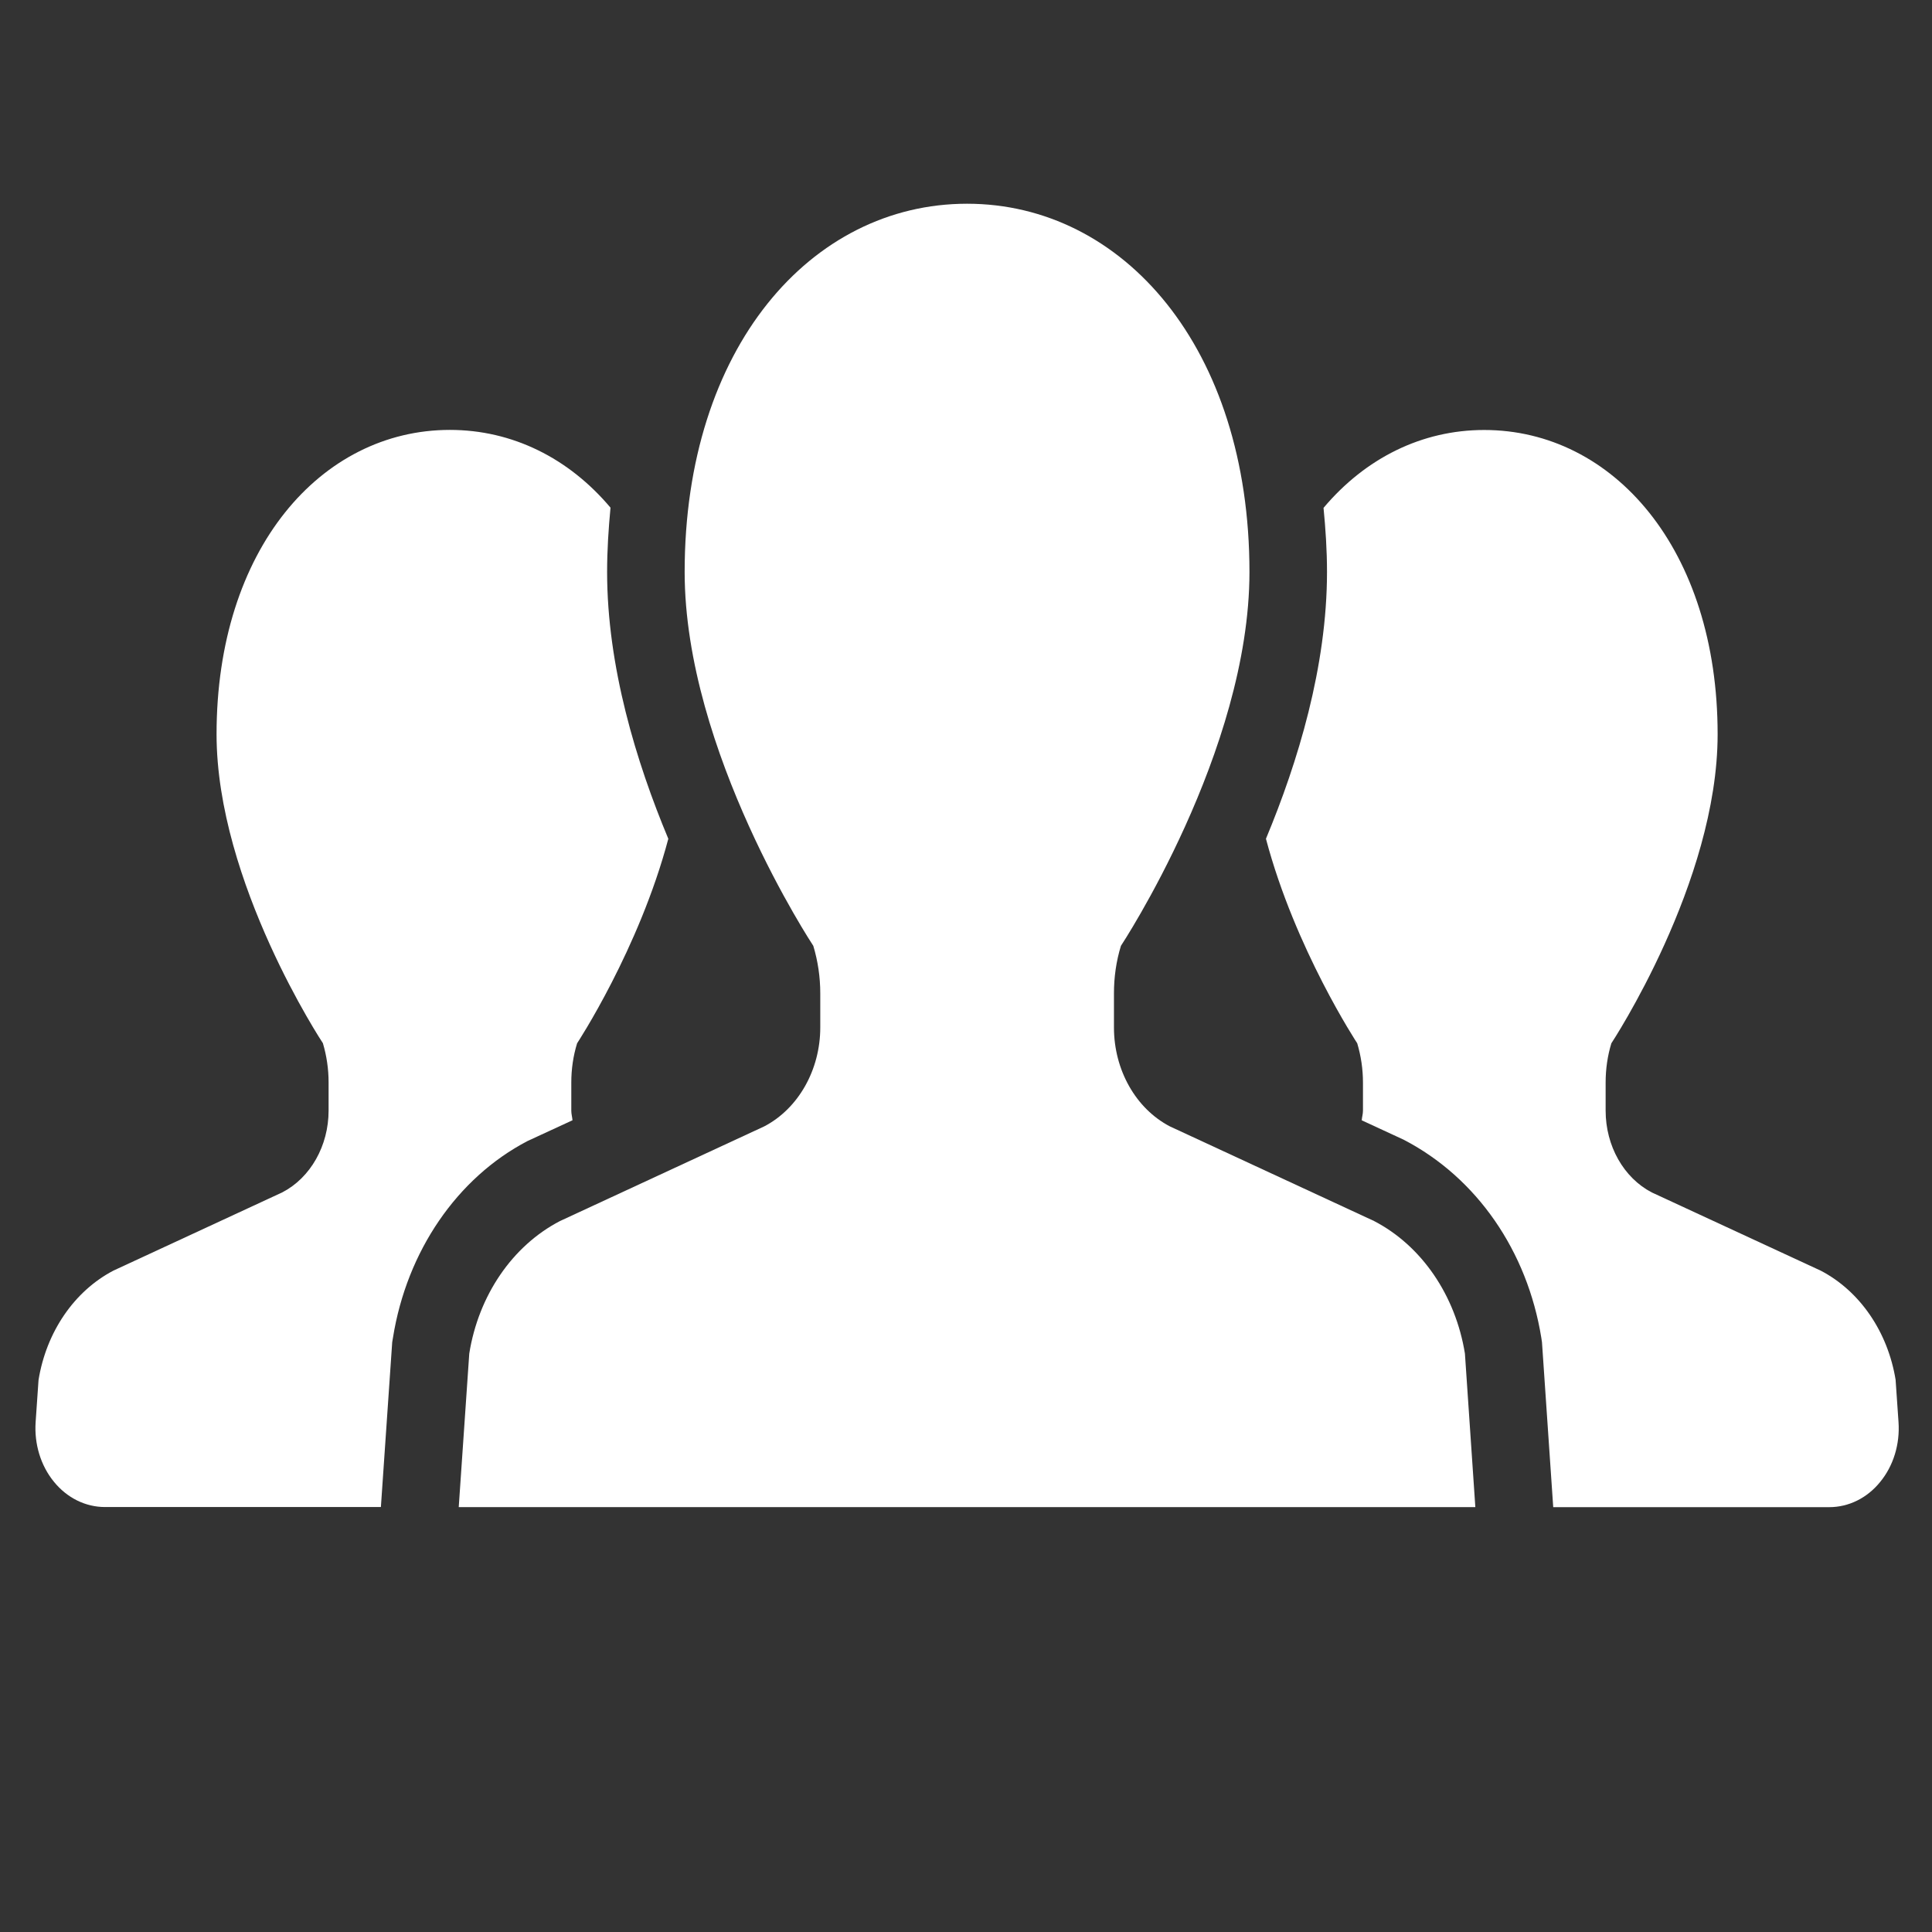
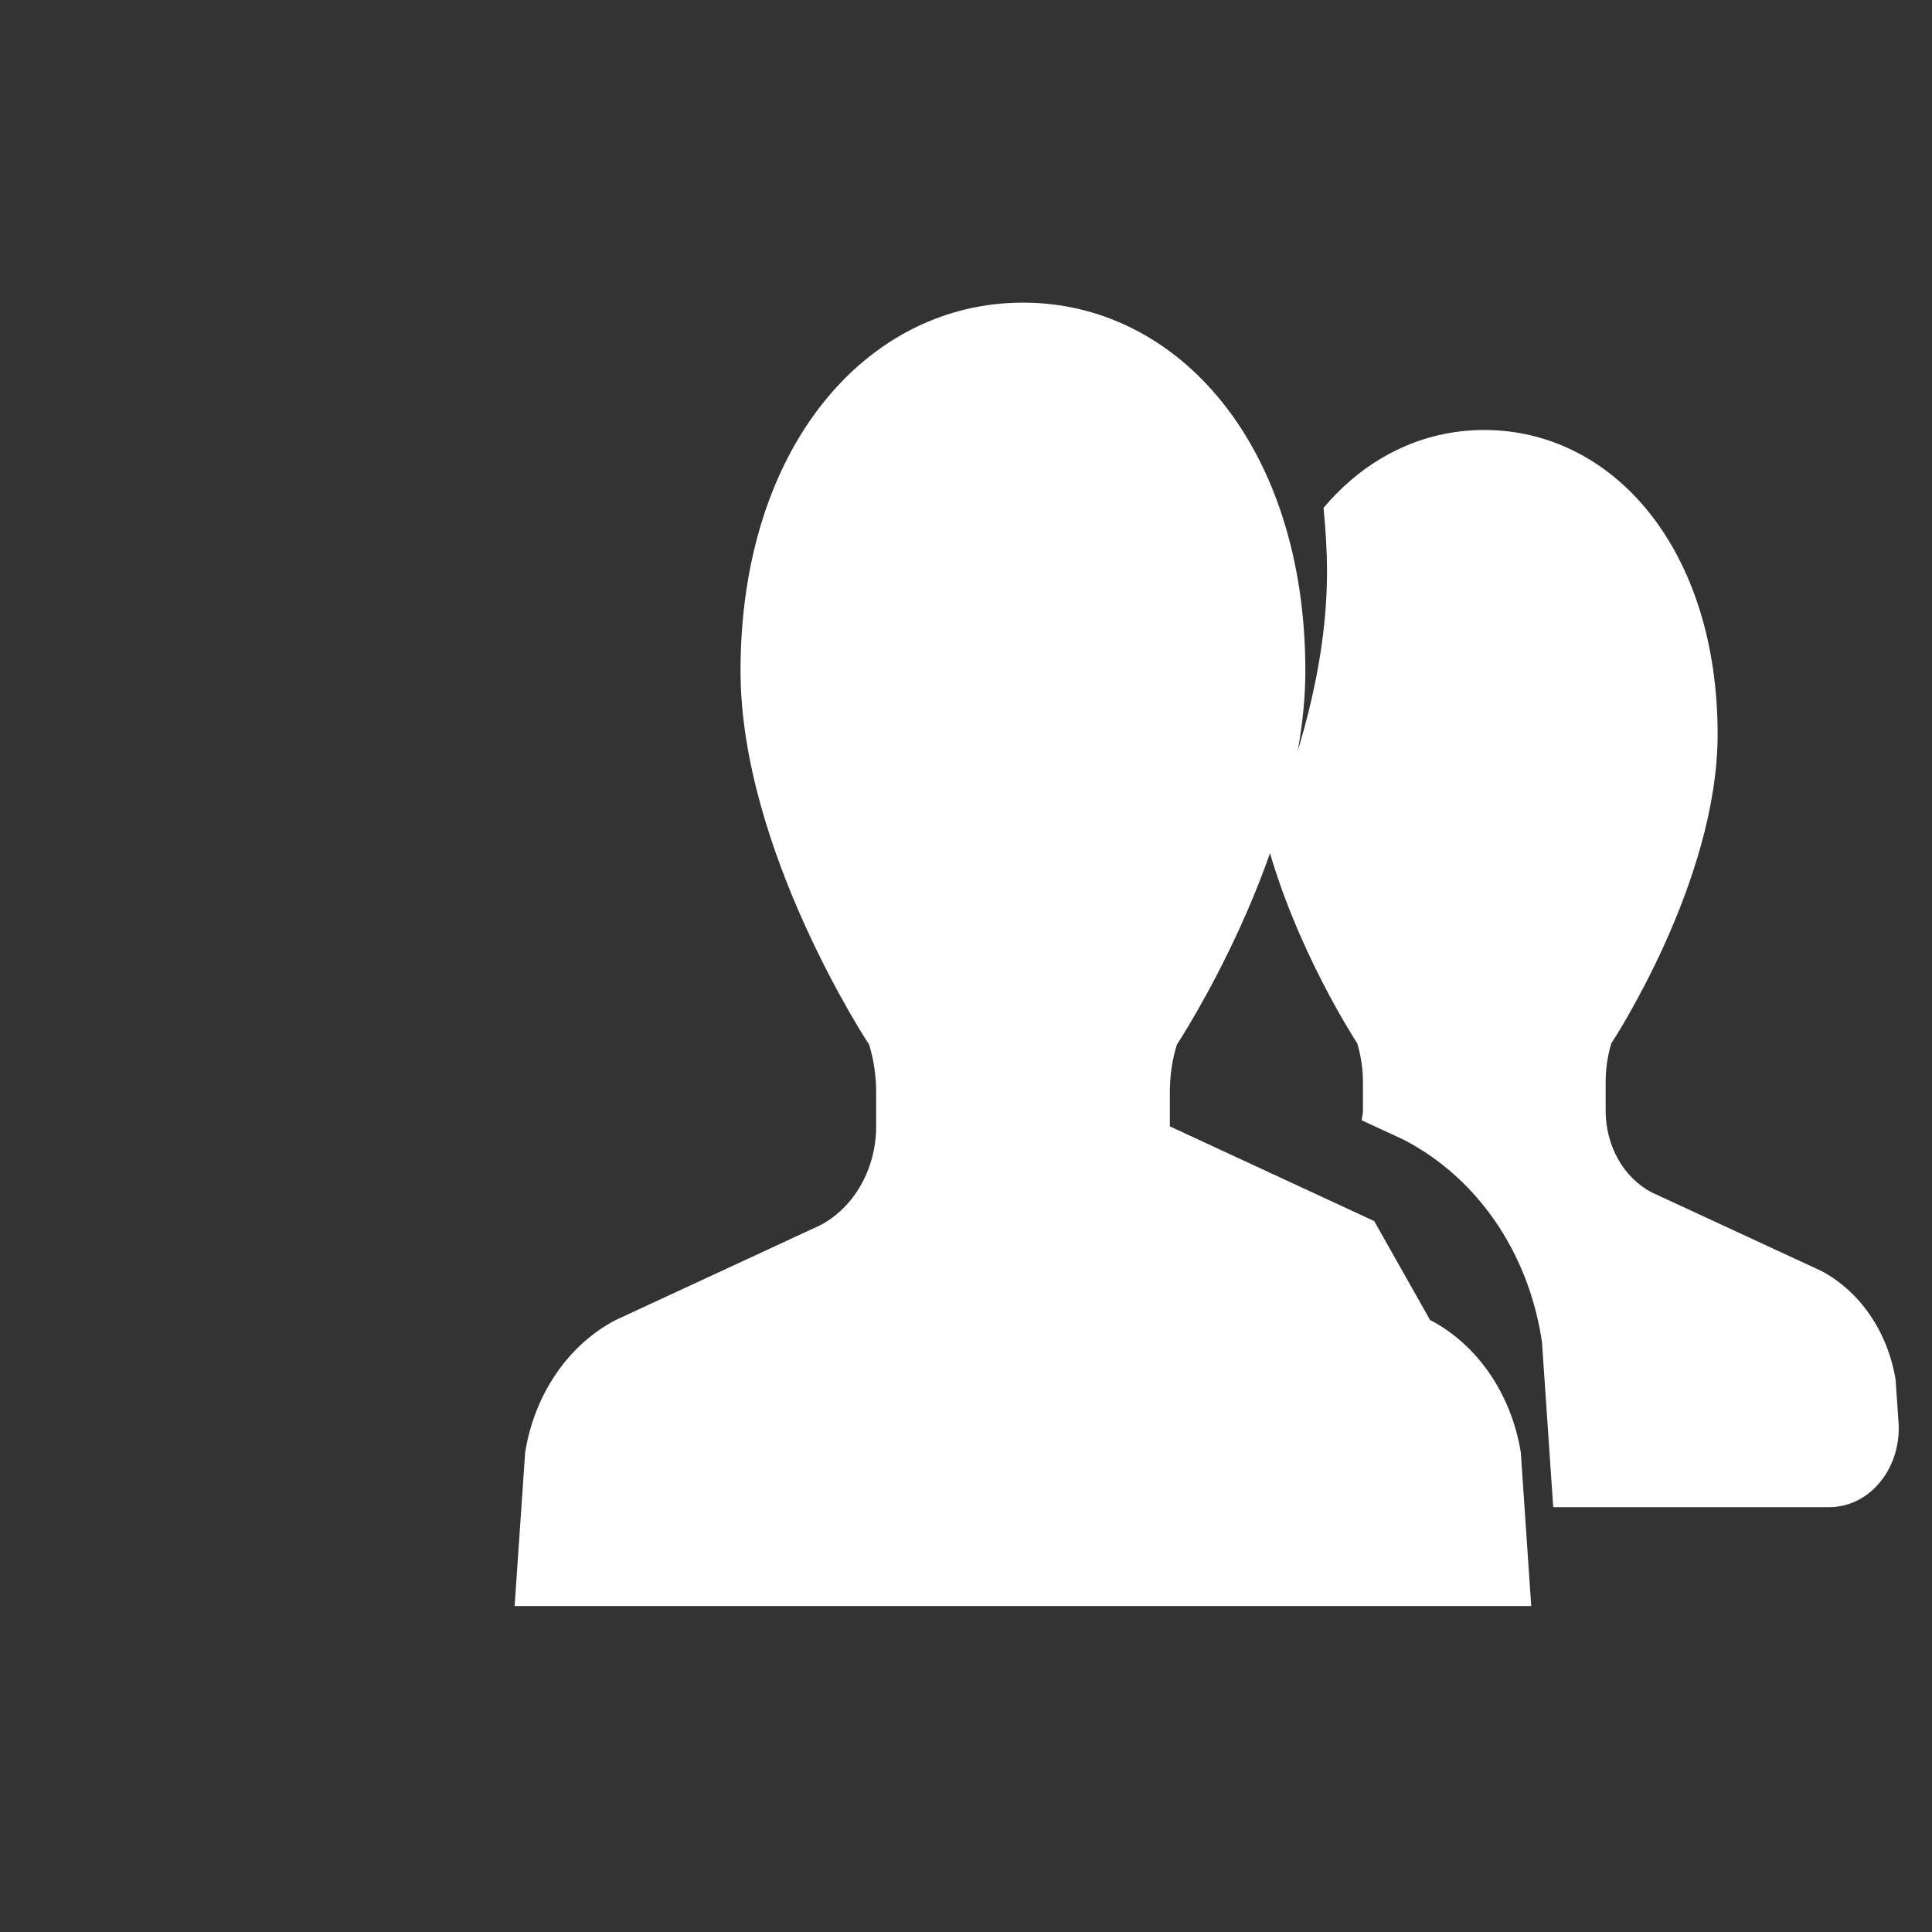
<svg xmlns="http://www.w3.org/2000/svg" id="a" viewBox="0 0 512 512">
  <rect x="0" y="0" width="512" height="512" fill="#333333" stroke="none" />
-   <path d="M151.72,296.89c-.08-.87-.32-1.67-.32-2.55v-7.47c0-3.55.51-7.06,1.54-10.39,0,0,16.41-24.91,24.17-54.19-8.5-20.33-16.22-45.64-16.22-70.73,0-5.83.38-11.47.9-17.02-11.08-13.16-26.04-20.61-42.57-20.61-34.13,0-61.83,31.58-61.83,80.65,0,39.27,28.18,81.88,28.18,81.88.99,3.33,1.51,6.84,1.51,10.39v7.47c0,9.31-4.79,17.79-12.27,21.67l-44.74,20.73c-10.4,5.43-17.8,16.27-19.86,29.01l-.77,11.16c-.39,5.81,1.36,11.53,4.85,15.79,3.48,4.29,8.38,6.7,13.52,6.7h73.13l3-43.69.2-1.18c3.66-22.91,17.01-42.4,35.67-52.13l11.91-5.5Z" style="fill:#fff;" />
  <path d="M502.37,365.75c-2.05-12.75-9.45-23.58-19.85-29.01l-44.77-20.73c-7.47-3.88-12.24-12.35-12.24-21.67v-7.47c0-3.55.5-7.06,1.52-10.39,0,0,28.16-42.62,28.16-81.88,0-49.08-27.68-80.65-61.87-80.65-16.5,0-31.46,7.45-42.57,20.64.54,5.54.92,11.16.92,16.98,0,25.07-7.7,50.38-16.18,70.71,7.75,29.27,24.19,54.2,24.19,54.2.99,3.33,1.52,6.84,1.52,10.39v7.47c0,.87-.26,1.67-.33,2.55l11.09,5.13c19.44,10.08,32.79,29.56,36.5,52.48l.18,1.2,2.98,43.71h73.16c5.14,0,10.04-2.41,13.5-6.7,3.5-4.26,5.24-9.98,4.85-15.79l-.77-11.16Z" style="fill:#fff;" />
-   <path d="M364.18,323.6l-54.16-25.1c-9.04-4.72-14.81-14.97-14.81-26.21v-9.06c0-4.27.6-8.53,1.85-12.58,0,0,34.06-51.54,34.06-99.07,0-59.4-33.5-97.59-74.84-97.59s-74.84,38.19-74.84,97.59c0,47.54,34.09,99.07,34.09,99.07,1.22,4.05,1.85,8.3,1.85,12.58v9.06c0,11.24-5.82,21.5-14.84,26.21l-54.16,25.1c-12.58,6.54-21.55,19.67-24.02,35.11l-2.79,40.69h269.41l-2.76-40.69c-2.5-15.45-11.47-28.57-24.05-35.11Z" style="fill:#fff;" />
+   <path d="M364.18,323.6l-54.16-25.1v-9.06c0-4.27.6-8.53,1.85-12.58,0,0,34.06-51.54,34.06-99.07,0-59.4-33.5-97.59-74.84-97.59s-74.84,38.19-74.84,97.59c0,47.54,34.09,99.07,34.09,99.07,1.22,4.05,1.85,8.3,1.85,12.58v9.06c0,11.24-5.82,21.5-14.84,26.21l-54.16,25.1c-12.58,6.54-21.55,19.67-24.02,35.11l-2.79,40.69h269.41l-2.76-40.69c-2.5-15.45-11.47-28.57-24.05-35.11Z" style="fill:#fff;" />
</svg>